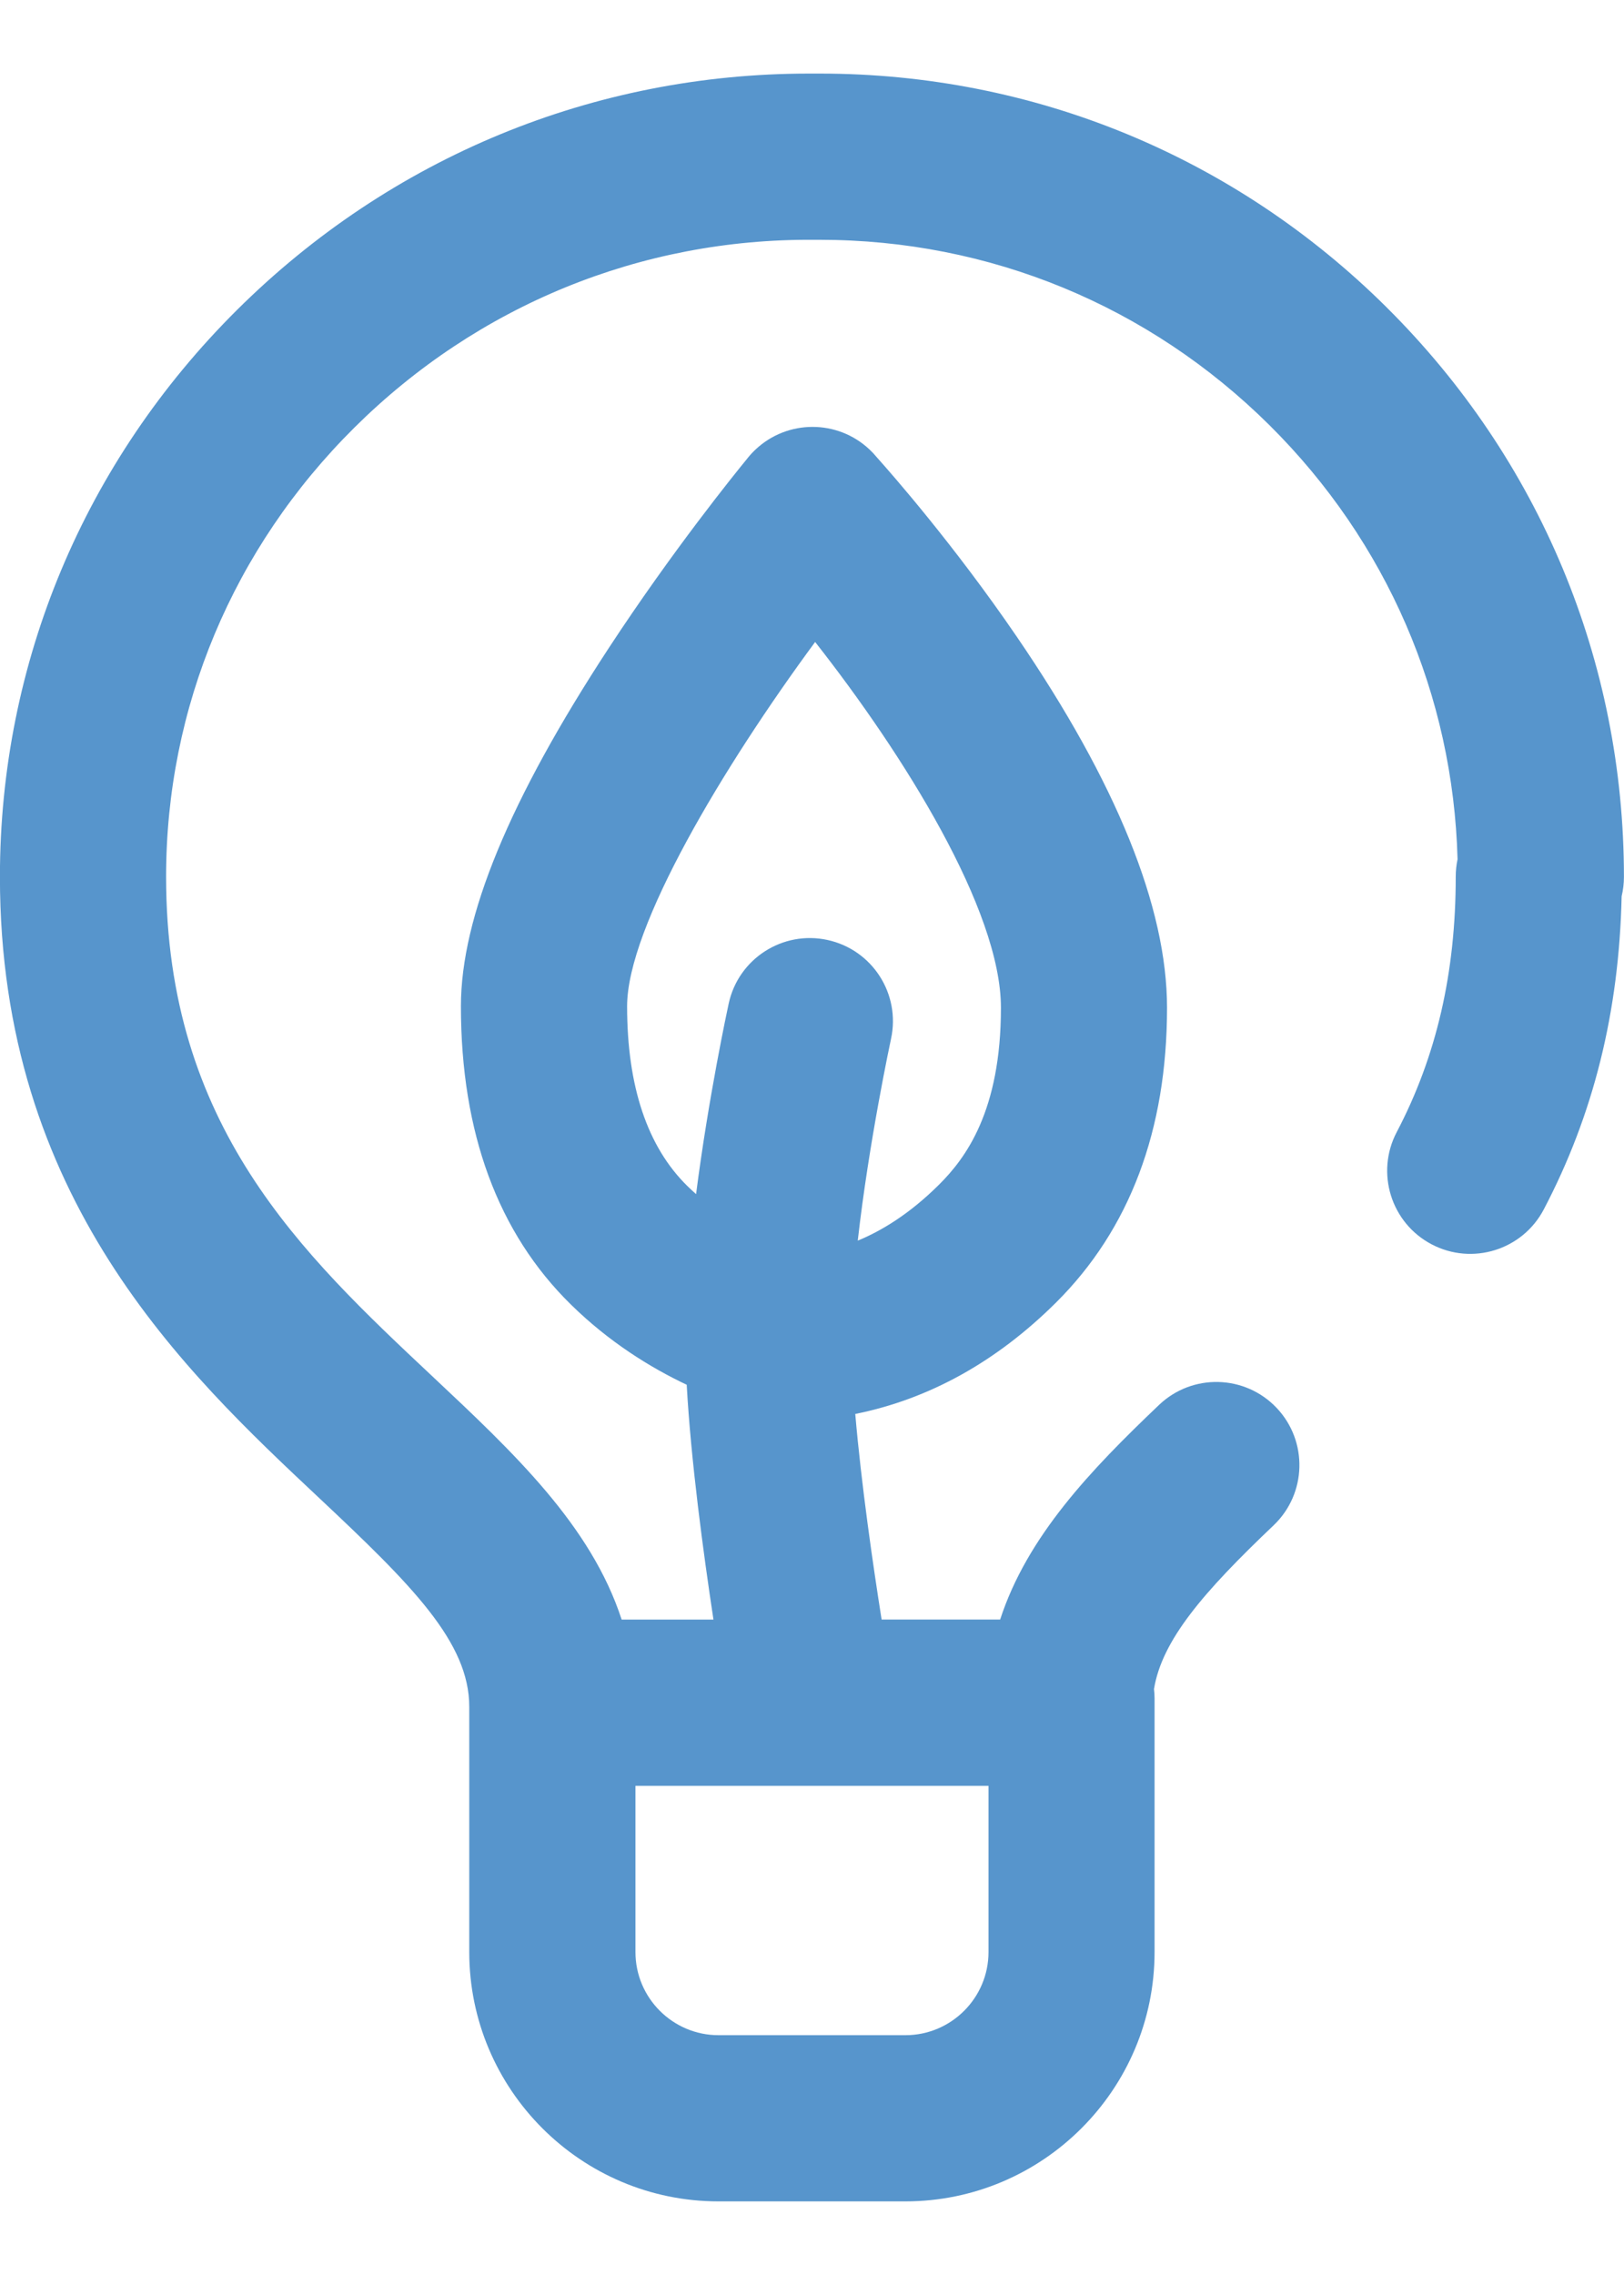
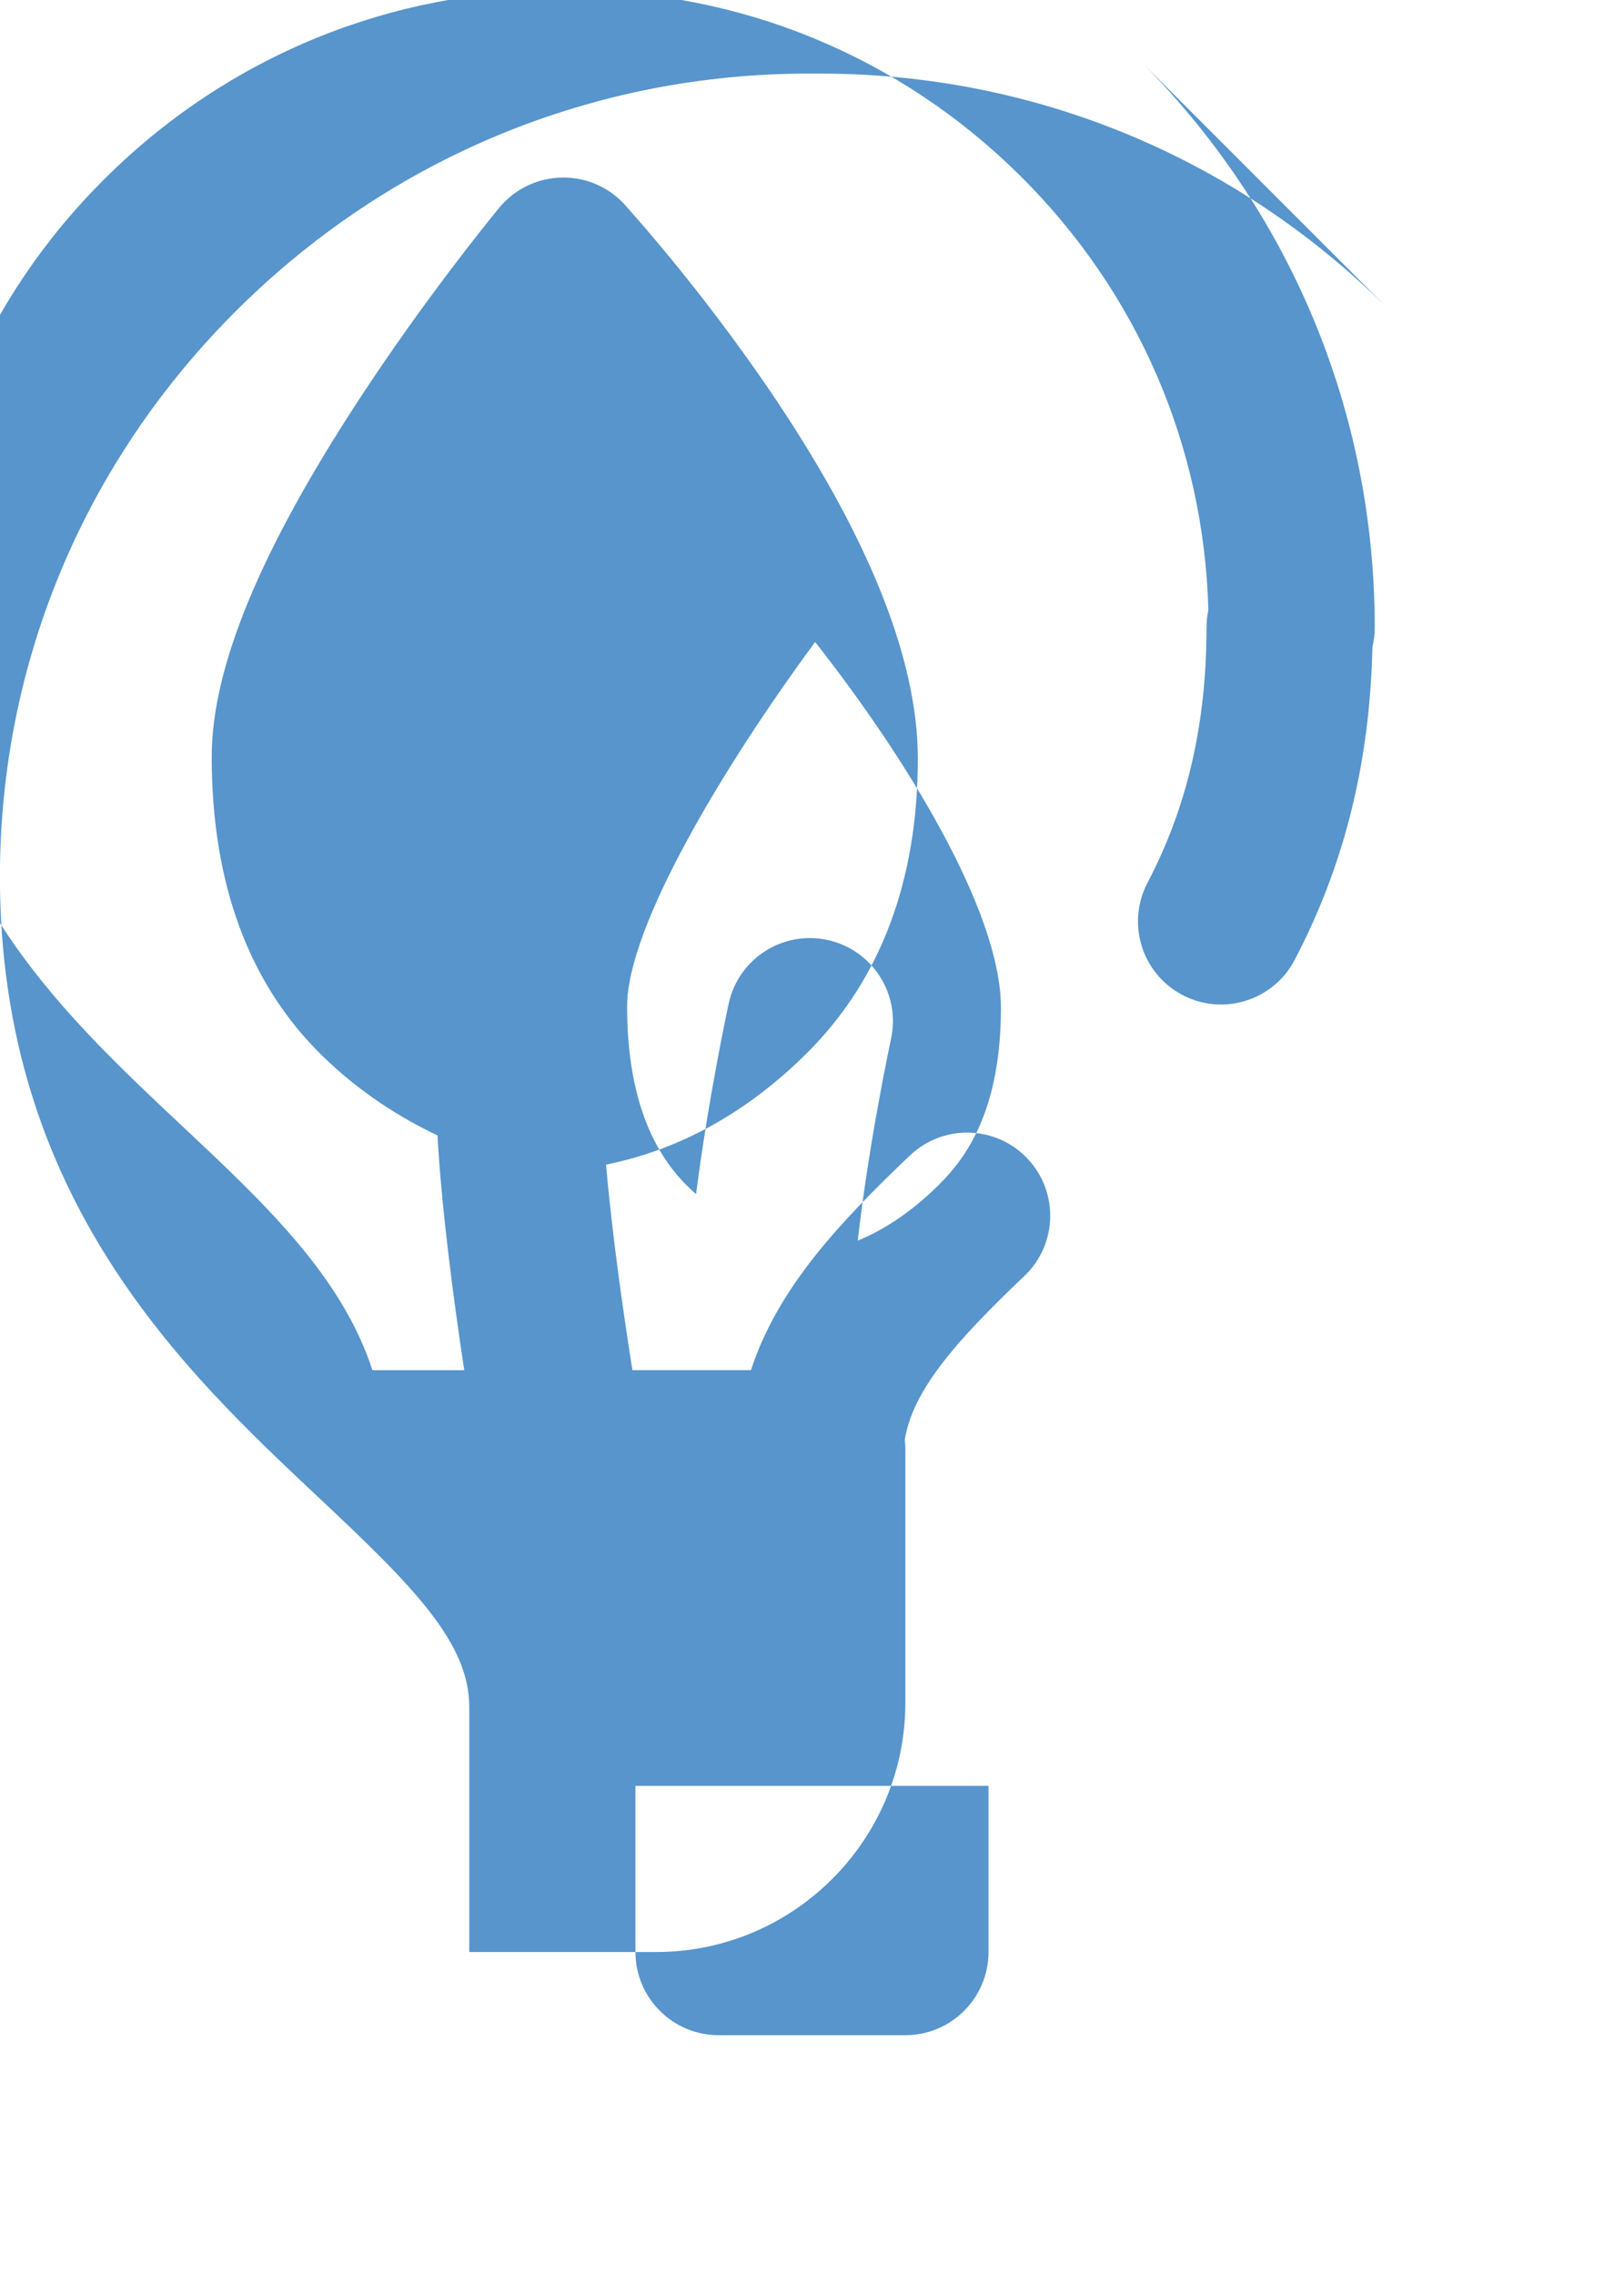
<svg xmlns="http://www.w3.org/2000/svg" xml:space="preserve" width="360px" height="504px" shape-rendering="geometricPrecision" text-rendering="geometricPrecision" image-rendering="optimizeQuality" fill-rule="evenodd" clip-rule="evenodd" viewBox="0 0 45.35 59.383">
-   <path fill="#5795CC" d="M25.284 54.744l-5.219 0c-1.279,0 -2.32,-1.041 -2.32,-2.32l0 -4.639 9.859 0 0 4.639c0,1.279 -1.041,2.32 -2.32,2.32zm-2.521 -38.881c2.469,3.14 5.188,7.478 5.188,10.209 3.28769e-005,2.885 -0.988,4.2 -1.731,4.938 -0.84,0.834 -1.628,1.297 -2.267,1.56 0.311,-2.76 0.921,-5.594 0.929,-5.632 0.272,-1.252 -0.522,-2.487 -1.774,-2.759 -1.252,-0.272 -2.487,0.522 -2.759,1.774 -0.033,0.152 -0.563,2.607 -0.911,5.319 -0.082,-0.073 -0.164,-0.149 -0.245,-0.228 -1.115,-1.094 -1.681,-2.781 -1.681,-5.015 3.28769e-005,-2.217 2.69,-6.692 5.25,-10.165zm15.961 -9.337c-4.244,-4.213 -9.859,-6.526 -15.829,-6.526 -0.051,-3.28769e-005 -0.103,9.86306e-005 -0.154,0 -0.052,-0 -0.103,-0 -0.155,-0 -6.013,-3.28769e-005 -11.676,2.337 -15.962,6.591 -4.272,4.241 -6.626,9.861 -6.626,15.824 0,8.972 5.15,13.805 8.911,17.334 2.601,2.441 4.195,4.028 4.195,5.831l0 6.843c0,3.837 3.122,6.959 6.959,6.959l5.219 0c3.837,0 6.959,-3.122 6.959,-6.959l0 -7.075c0,-0.09 -0.006,-0.178 -0.016,-0.265 0.226,-1.37 1.382,-2.706 3.34,-4.568 0.928,-0.883 0.965,-2.351 0.082,-3.28 -0.883,-0.928 -2.351,-0.965 -3.279,-0.082 -1.916,1.823 -3.684,3.672 -4.439,5.991l-3.31 0c-0.238,-1.503 -0.567,-3.766 -0.736,-5.737 2.059,-0.414 3.942,-1.456 5.605,-3.108 2.058,-2.044 3.101,-4.812 3.101,-8.229 0,-2.799 -1.412,-6.283 -4.195,-10.354 -1.757,-2.57 -3.5,-4.55 -3.907,-5.005 -0.064,-0.078 -0.133,-0.152 -0.208,-0.222 -0.893,-0.839 -2.286,-0.838 -3.179,0.001 -0.09,0.084 -0.172,0.174 -0.245,0.269 -0.326,0.397 -2.079,2.563 -3.854,5.271 -2.779,4.241 -4.13,7.511 -4.13,9.997 0,3.527 1.033,6.328 3.072,8.327 1.065,1.045 2.214,1.756 3.233,2.238 0.117,2.113 0.464,4.689 0.747,6.553l-2.564 0c-0.854,-2.628 -3.016,-4.658 -5.275,-6.779 -3.661,-3.436 -7.446,-6.988 -7.446,-13.951 0,-4.718 1.866,-9.168 5.255,-12.532 3.443,-3.417 8.004,-5.28 12.831,-5.244 0.012,0 0.023,0 0.034,0 0.045,-0 0.09,-0 0.135,-0 4.737,0 9.194,1.836 12.562,5.179 3.272,3.248 5.124,7.532 5.247,12.109 -0.034,0.157 -0.051,0.321 -0.051,0.488 3.28769e-005,2.683 -0.539,5.014 -1.648,7.126 -0.596,1.134 -0.159,2.537 0.975,3.132 1.134,0.596 2.537,0.159 3.132,-0.975 1.389,-2.646 2.102,-5.51 2.174,-8.739 0.042,-0.174 0.064,-0.356 0.064,-0.543 -9.86306e-005,-6.006 -2.353,-11.649 -6.625,-15.89z" />
+   <path fill="#5795CC" d="M25.284 54.744l-5.219 0c-1.279,0 -2.32,-1.041 -2.32,-2.32l0 -4.639 9.859 0 0 4.639c0,1.279 -1.041,2.32 -2.32,2.32zm-2.521 -38.881c2.469,3.14 5.188,7.478 5.188,10.209 3.28769e-005,2.885 -0.988,4.2 -1.731,4.938 -0.84,0.834 -1.628,1.297 -2.267,1.56 0.311,-2.76 0.921,-5.594 0.929,-5.632 0.272,-1.252 -0.522,-2.487 -1.774,-2.759 -1.252,-0.272 -2.487,0.522 -2.759,1.774 -0.033,0.152 -0.563,2.607 -0.911,5.319 -0.082,-0.073 -0.164,-0.149 -0.245,-0.228 -1.115,-1.094 -1.681,-2.781 -1.681,-5.015 3.28769e-005,-2.217 2.69,-6.692 5.25,-10.165zm15.961 -9.337c-4.244,-4.213 -9.859,-6.526 -15.829,-6.526 -0.051,-3.28769e-005 -0.103,9.86306e-005 -0.154,0 -0.052,-0 -0.103,-0 -0.155,-0 -6.013,-3.28769e-005 -11.676,2.337 -15.962,6.591 -4.272,4.241 -6.626,9.861 -6.626,15.824 0,8.972 5.15,13.805 8.911,17.334 2.601,2.441 4.195,4.028 4.195,5.831l0 6.843l5.219 0c3.837,0 6.959,-3.122 6.959,-6.959l0 -7.075c0,-0.09 -0.006,-0.178 -0.016,-0.265 0.226,-1.37 1.382,-2.706 3.34,-4.568 0.928,-0.883 0.965,-2.351 0.082,-3.28 -0.883,-0.928 -2.351,-0.965 -3.279,-0.082 -1.916,1.823 -3.684,3.672 -4.439,5.991l-3.31 0c-0.238,-1.503 -0.567,-3.766 -0.736,-5.737 2.059,-0.414 3.942,-1.456 5.605,-3.108 2.058,-2.044 3.101,-4.812 3.101,-8.229 0,-2.799 -1.412,-6.283 -4.195,-10.354 -1.757,-2.57 -3.5,-4.55 -3.907,-5.005 -0.064,-0.078 -0.133,-0.152 -0.208,-0.222 -0.893,-0.839 -2.286,-0.838 -3.179,0.001 -0.09,0.084 -0.172,0.174 -0.245,0.269 -0.326,0.397 -2.079,2.563 -3.854,5.271 -2.779,4.241 -4.13,7.511 -4.13,9.997 0,3.527 1.033,6.328 3.072,8.327 1.065,1.045 2.214,1.756 3.233,2.238 0.117,2.113 0.464,4.689 0.747,6.553l-2.564 0c-0.854,-2.628 -3.016,-4.658 -5.275,-6.779 -3.661,-3.436 -7.446,-6.988 -7.446,-13.951 0,-4.718 1.866,-9.168 5.255,-12.532 3.443,-3.417 8.004,-5.28 12.831,-5.244 0.012,0 0.023,0 0.034,0 0.045,-0 0.09,-0 0.135,-0 4.737,0 9.194,1.836 12.562,5.179 3.272,3.248 5.124,7.532 5.247,12.109 -0.034,0.157 -0.051,0.321 -0.051,0.488 3.28769e-005,2.683 -0.539,5.014 -1.648,7.126 -0.596,1.134 -0.159,2.537 0.975,3.132 1.134,0.596 2.537,0.159 3.132,-0.975 1.389,-2.646 2.102,-5.51 2.174,-8.739 0.042,-0.174 0.064,-0.356 0.064,-0.543 -9.86306e-005,-6.006 -2.353,-11.649 -6.625,-15.89z" />
</svg>